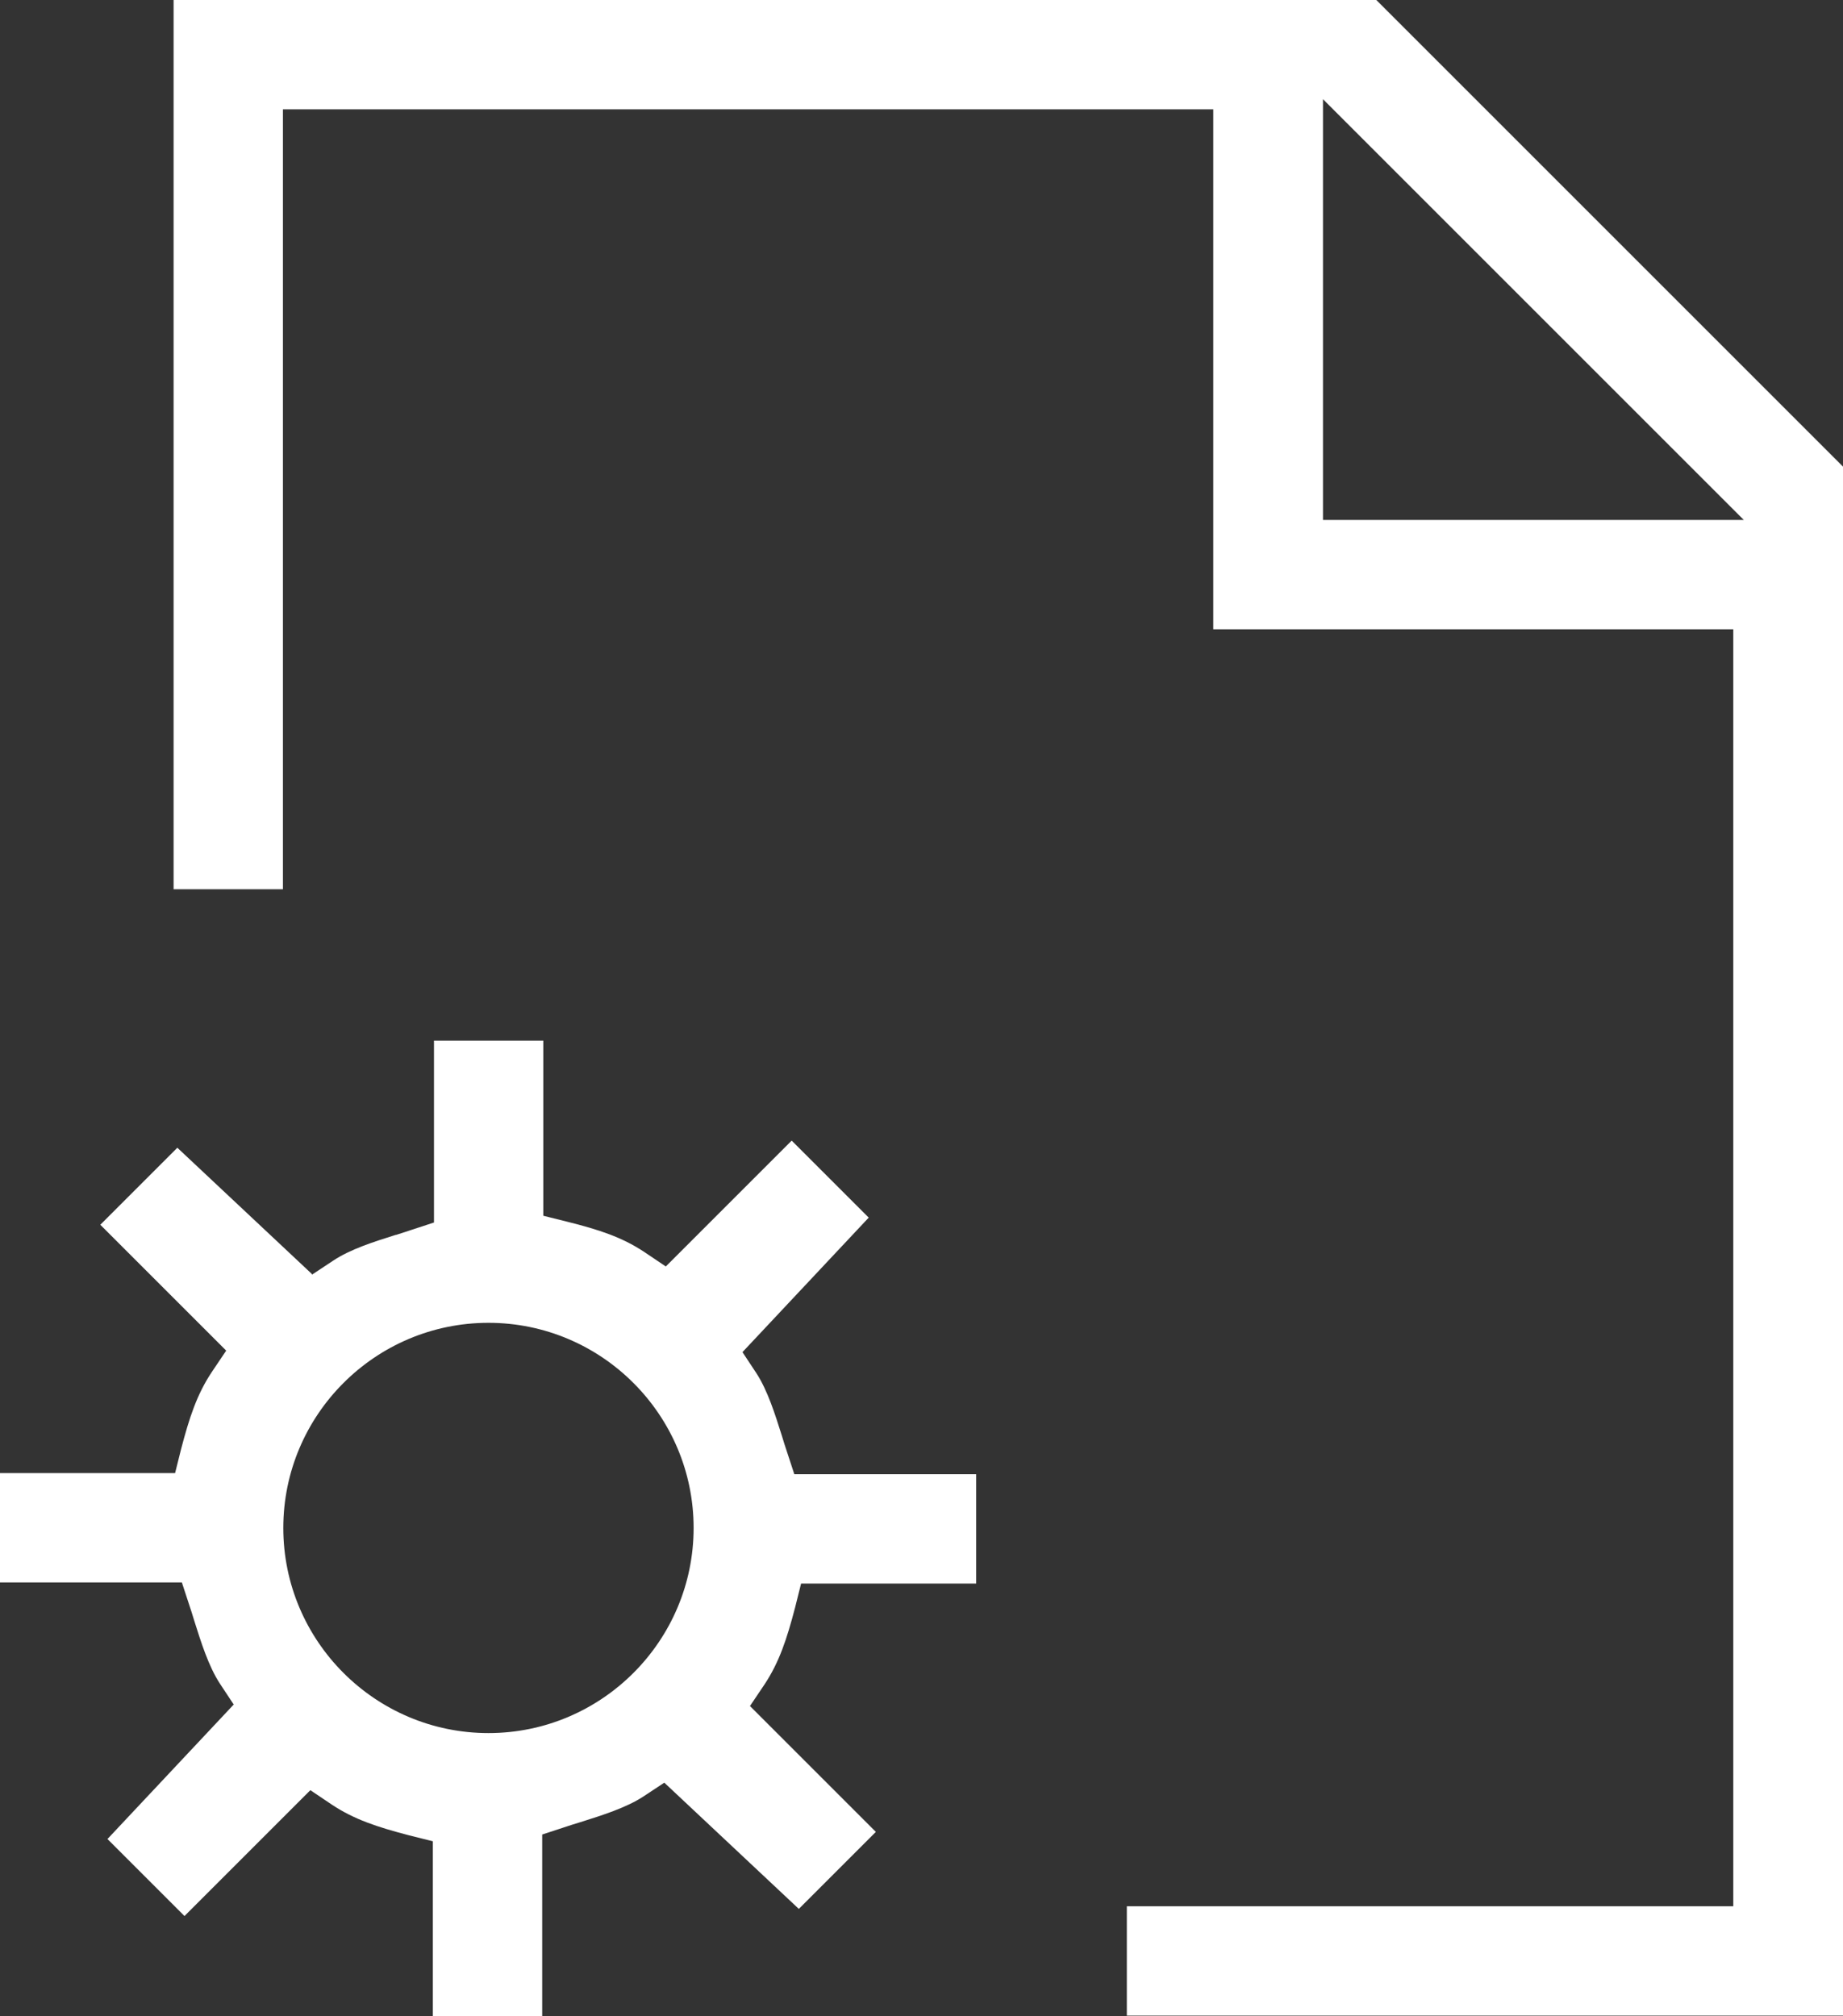
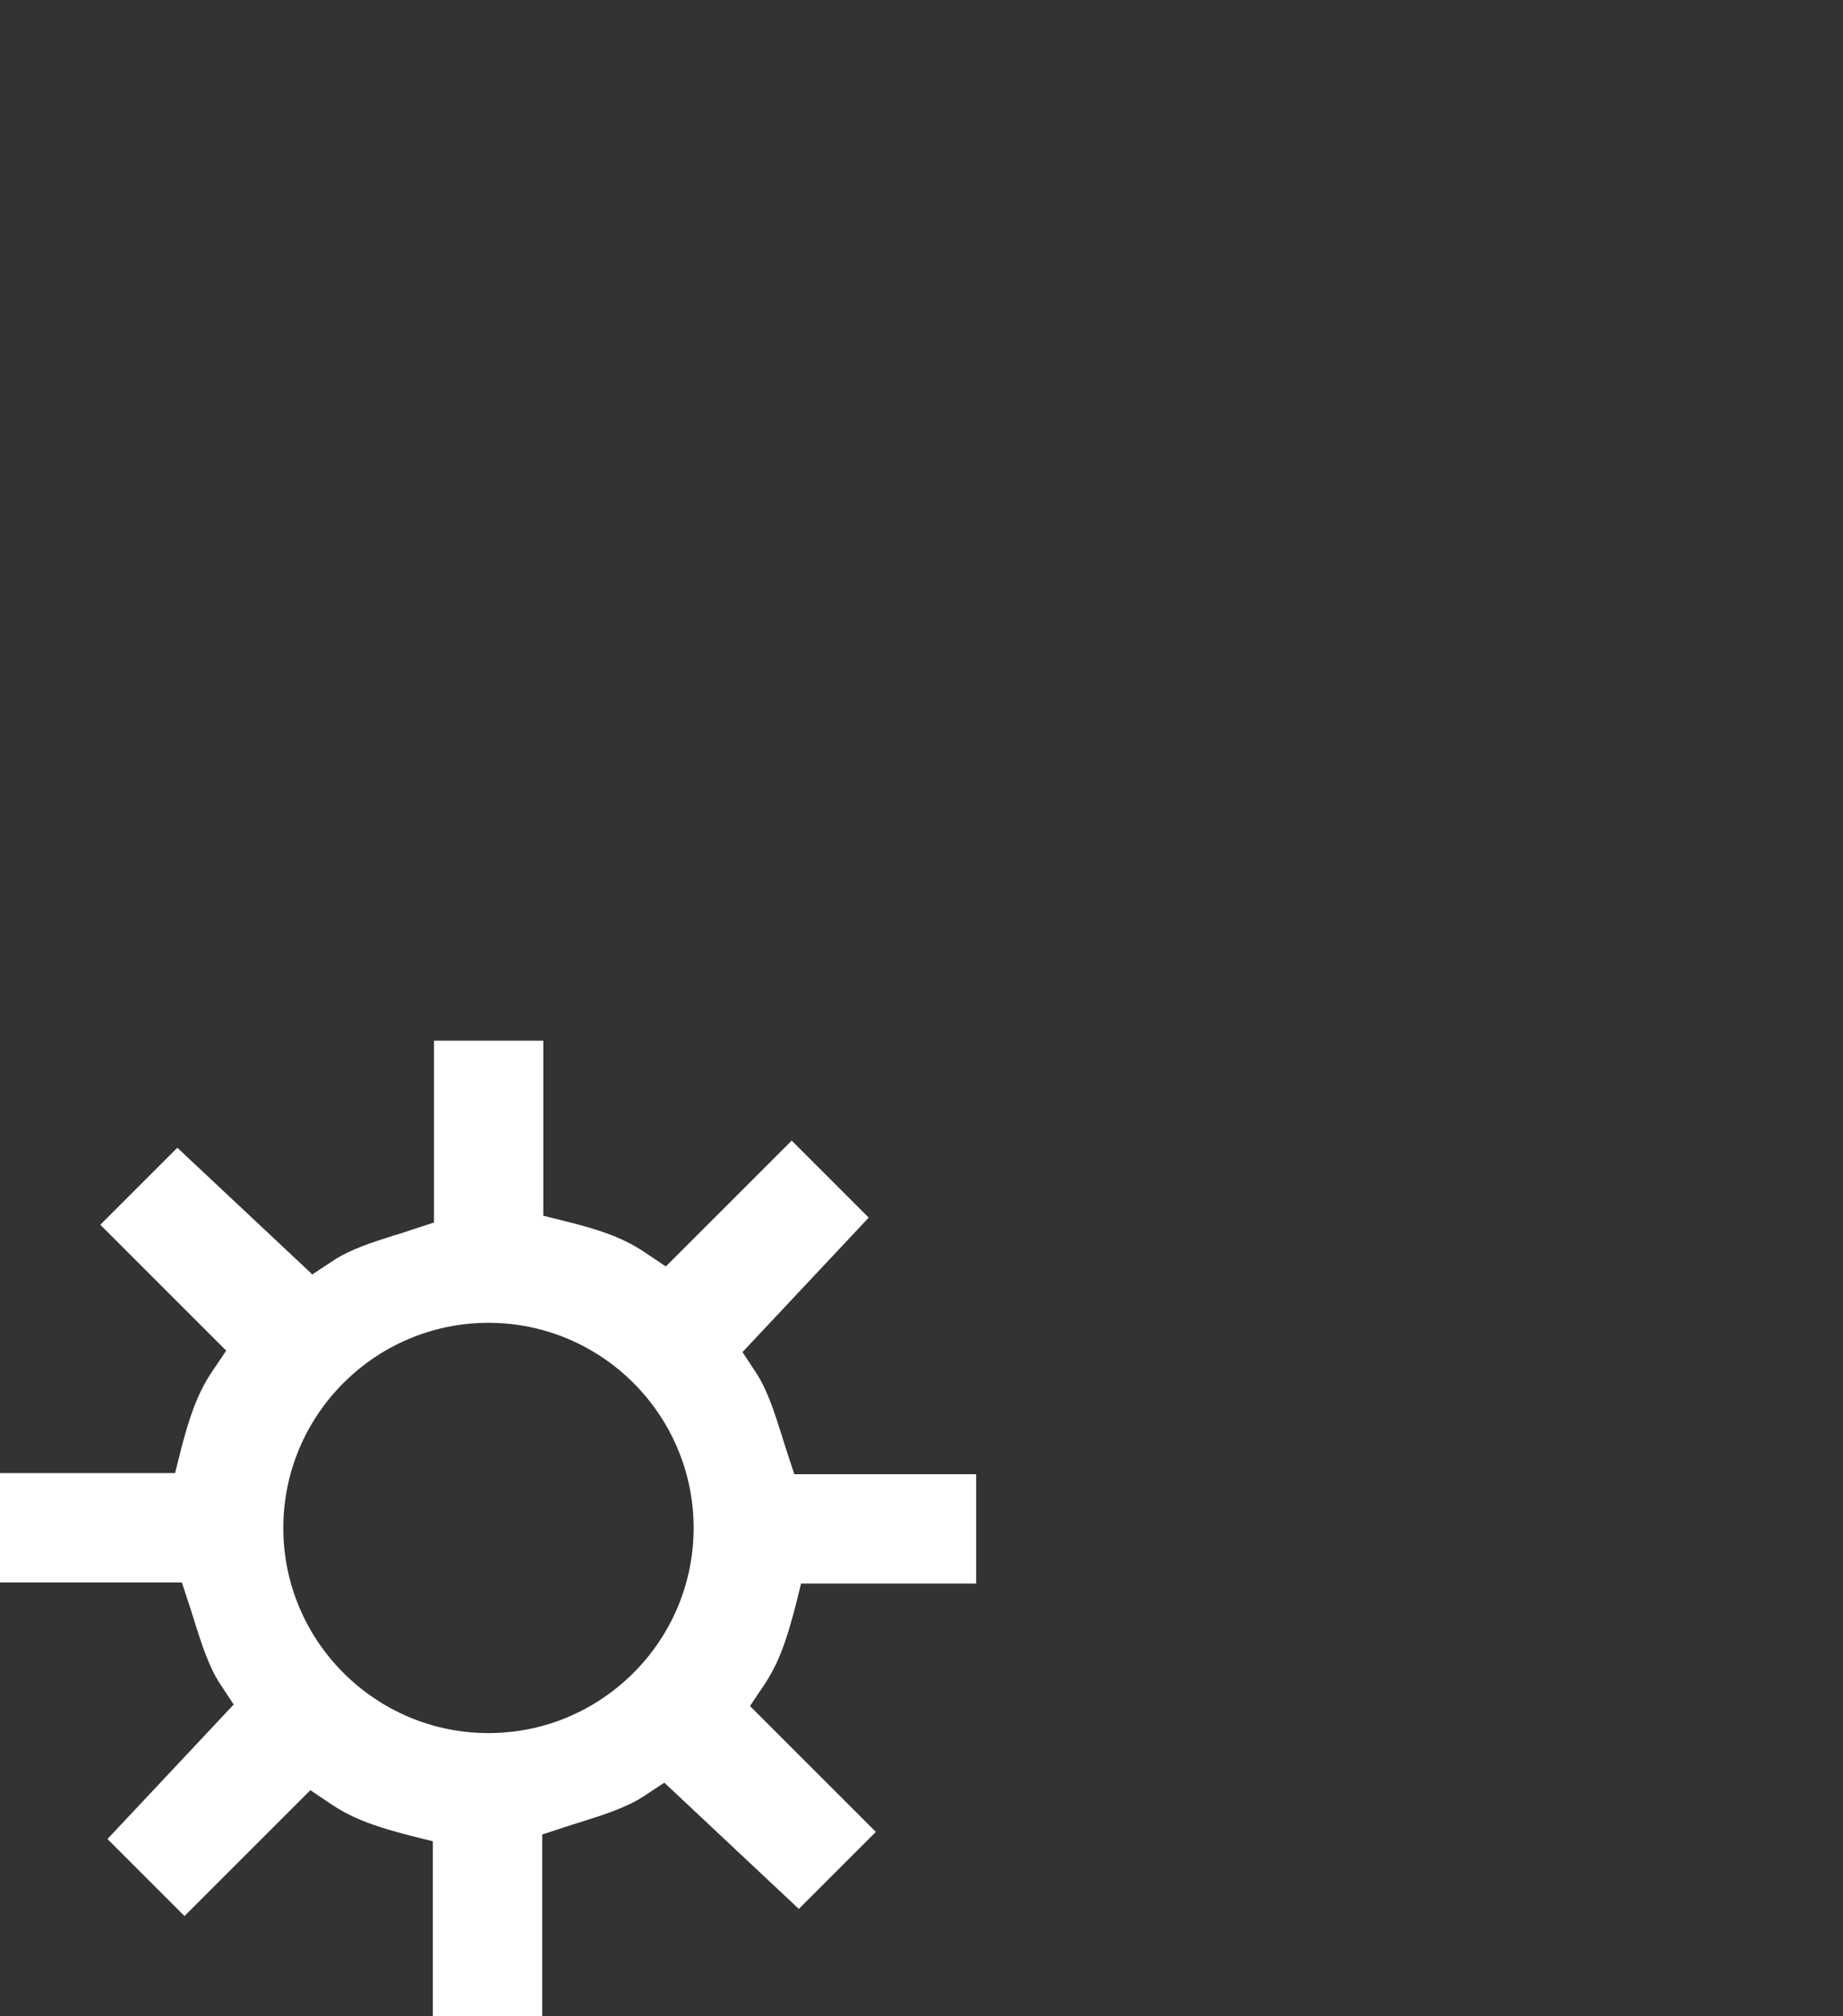
<svg xmlns="http://www.w3.org/2000/svg" id="Layer_1" version="1.1" viewBox="0 0 490.5 536.7" width="490.5" height="536.7">
  <rect x="0" y="0" width="490.5" height="536.7" fill="#333333" stroke="none" />
  <defs id="defs1">
    <style id="style1">
      .st0 {
        fill: #fff;
      }
    </style>
  </defs>
  <path class="st0" d="M 83,339.1 47.2,305.5 26.7,326 l 33.5,33.5 -3.9,5.8 c -3.9,5.9 -5.9,12 -8.1,20.4 l -1.6,6.4 H 0 v 29.1 h 48.4 l 1.9,5.8 c 0.5,1.4 0.9,2.8 1.4,4.4 1.8,5.7 3.8,12.1 6.8,16.7 l 3.7,5.6 -33.6,35.8 20.5,20.5 33.5,-33.5 5.8,3.9 c 5.9,3.9 12,5.9 20.4,8.1 l 6.4,1.6 v 46.6 h 29.1 v -48.4 l 5.8,-1.9 c 1.4,-0.5 2.8,-0.9 4.4,-1.4 5.7,-1.8 12.1,-3.8 16.7,-6.8 l 5.6,-3.7 35.8,33.6 20.5,-20.5 -33.5,-33.5 3.9,-5.8 c 3.9,-5.9 5.9,-12 8.1,-20.4 l 1.6,-6.4 h 46.6 v -29.1 h -48.4 l -1.9,-5.8 c -0.5,-1.4 -0.9,-2.8 -1.4,-4.4 -1.8,-5.7 -3.8,-12.1 -6.8,-16.7 l -3.7,-5.6 33.6,-35.8 -20.5,-20.5 -33.5,33.5 -5.8,-3.9 c -5.9,-3.9 -12,-5.9 -20.4,-8 l -6.4,-1.6 V 277 h -29.1 v 48.4 l -5.8,1.9 c -1.4,0.5 -2.8,0.9 -4.3,1.4 h -0.1 c -5.7,1.8 -12.1,3.8 -16.7,6.9 l -5.6,3.7 z m 47,13 c 30.1,0 54.6,24.5 54.6,54.6 0,30.1 -24.5,54.6 -54.6,54.6 -30.1,0 -54.6,-24.5 -54.6,-54.6 0,-30.1 24.5,-54.6 54.6,-54.6 z" id="path1" />
  <polygon points="" id="polygon1" transform="translate(-154.7,-131.7)" />
-   <path class="st0" d="M 46.2,0 V 236.7 H 75.3 V 29.1 H 322.9 V 167.5 H 461.3 V 507.4 H 299.9 v 29.1 H 490.5 V 124.2 L 366.3,0 Z m 305.9,138.4 v -112 l 112,112 z" id="path2" />
</svg>